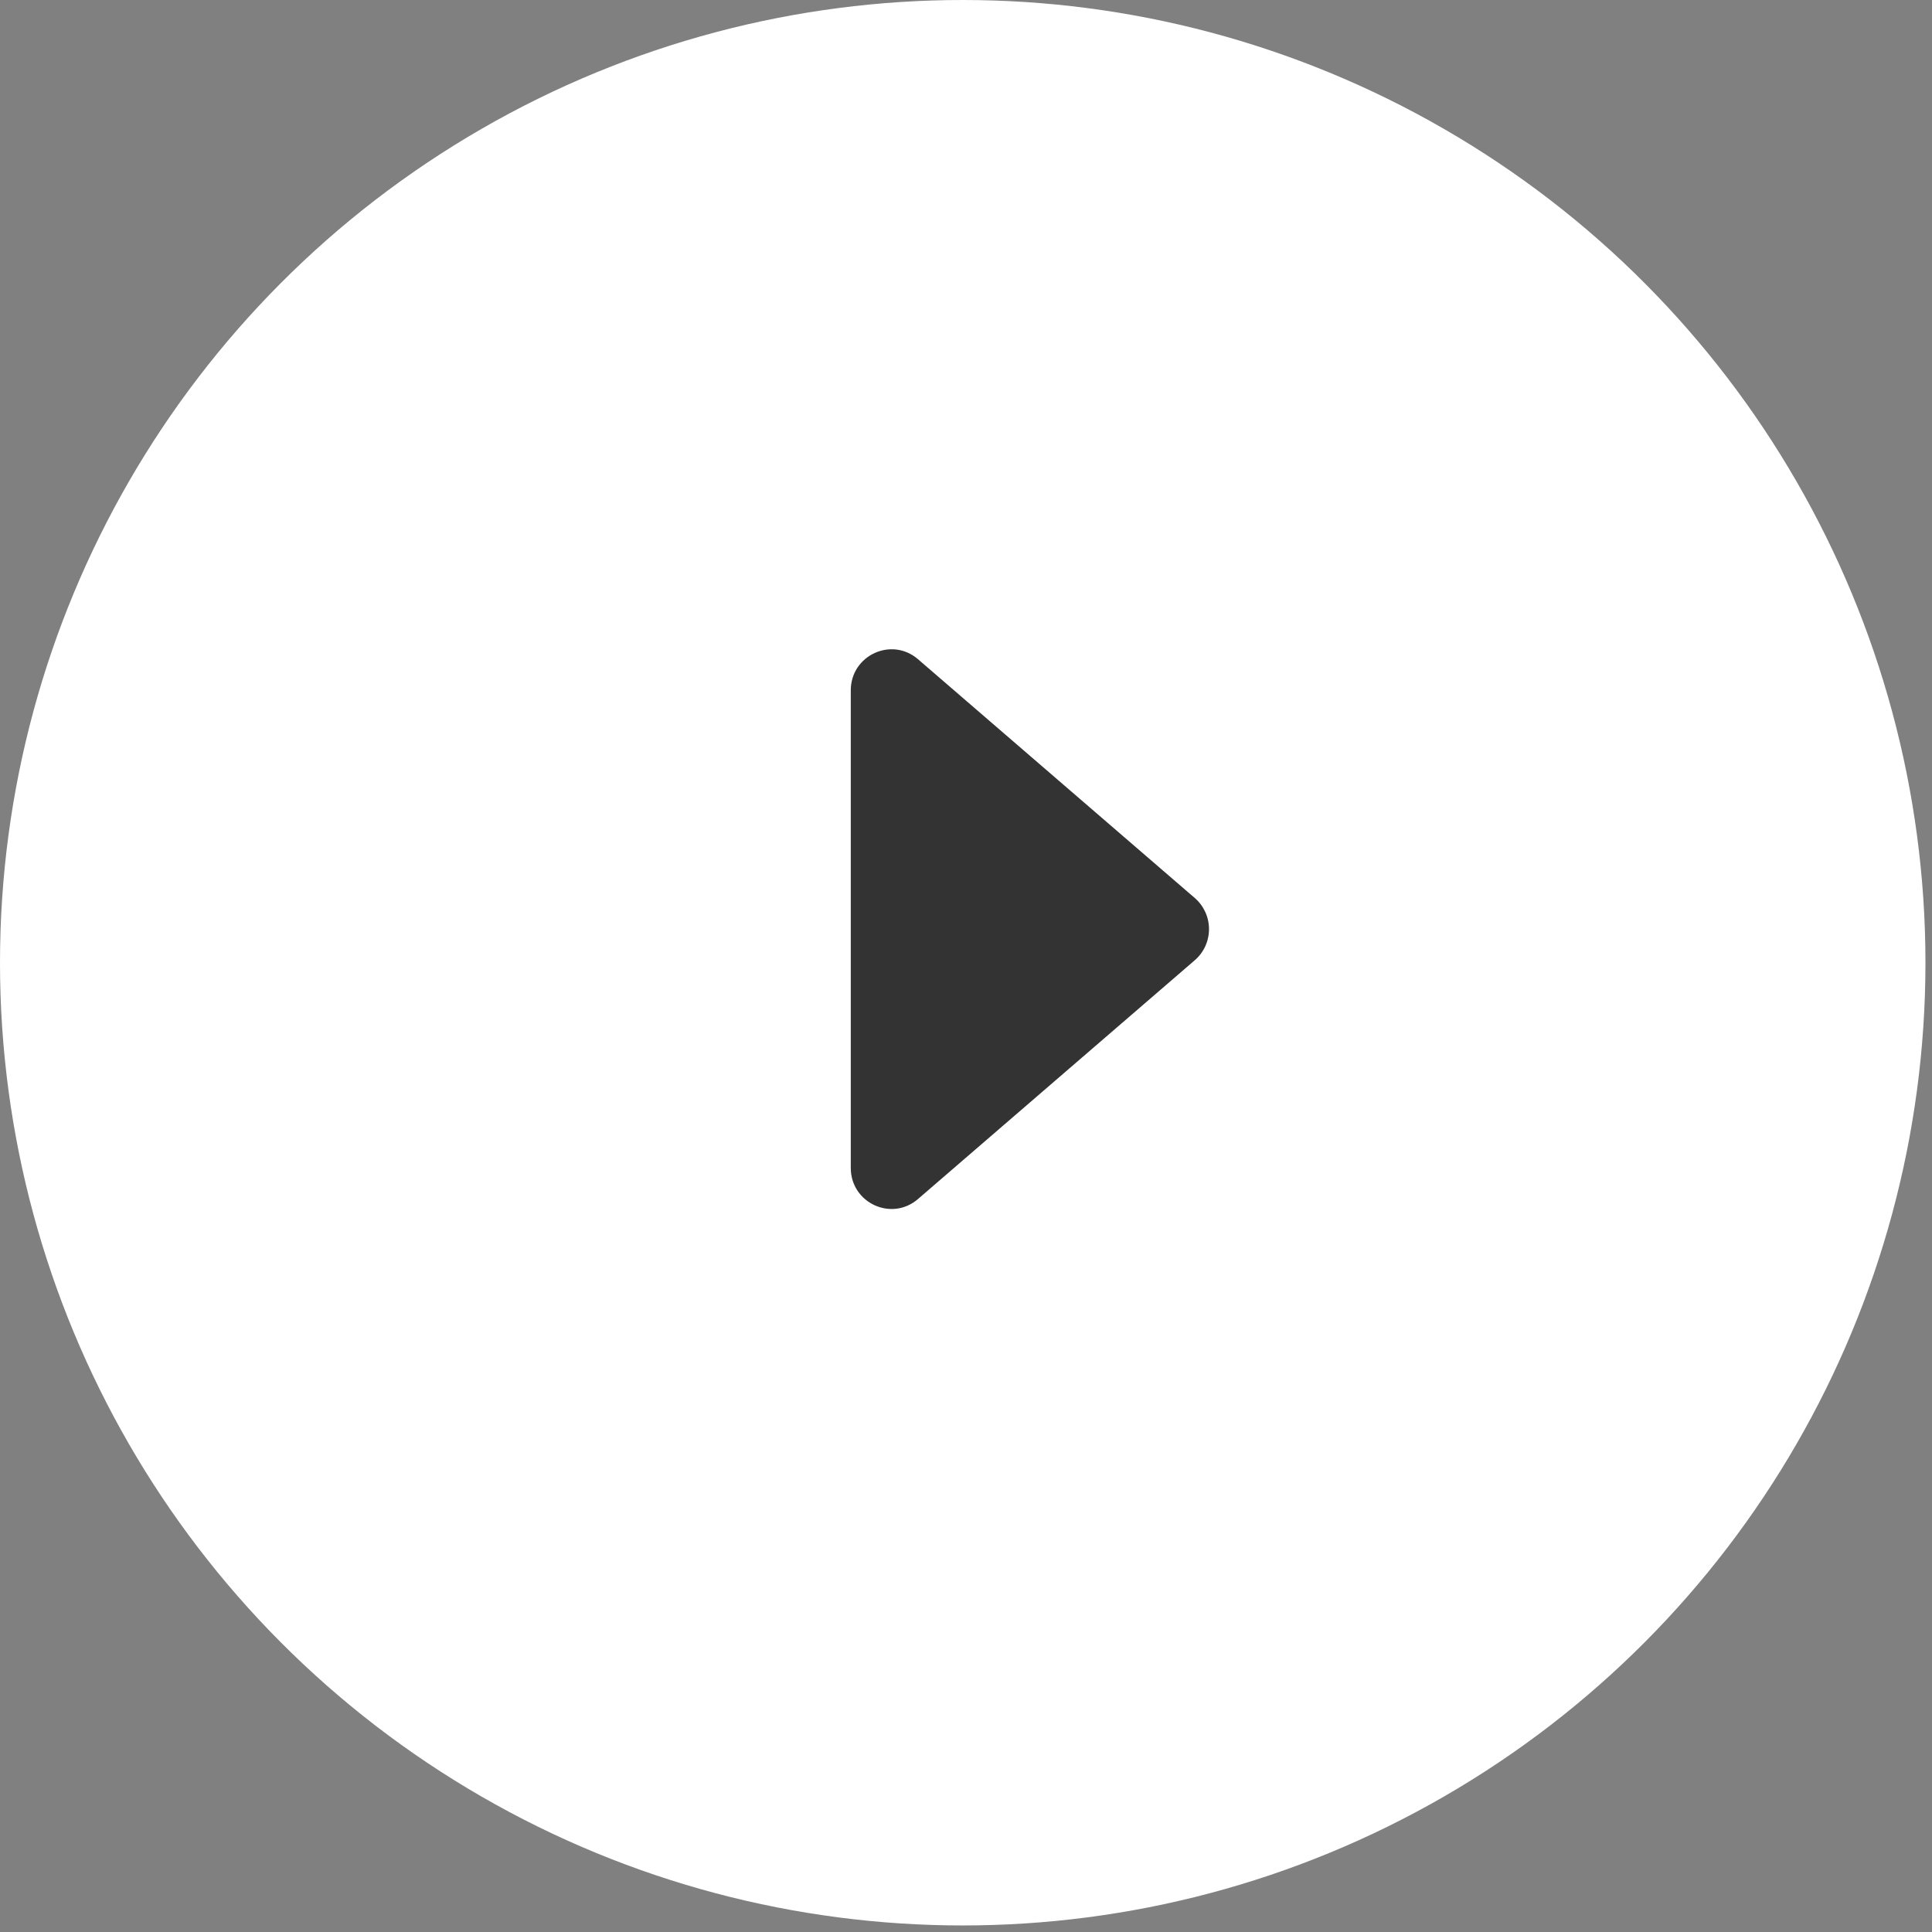
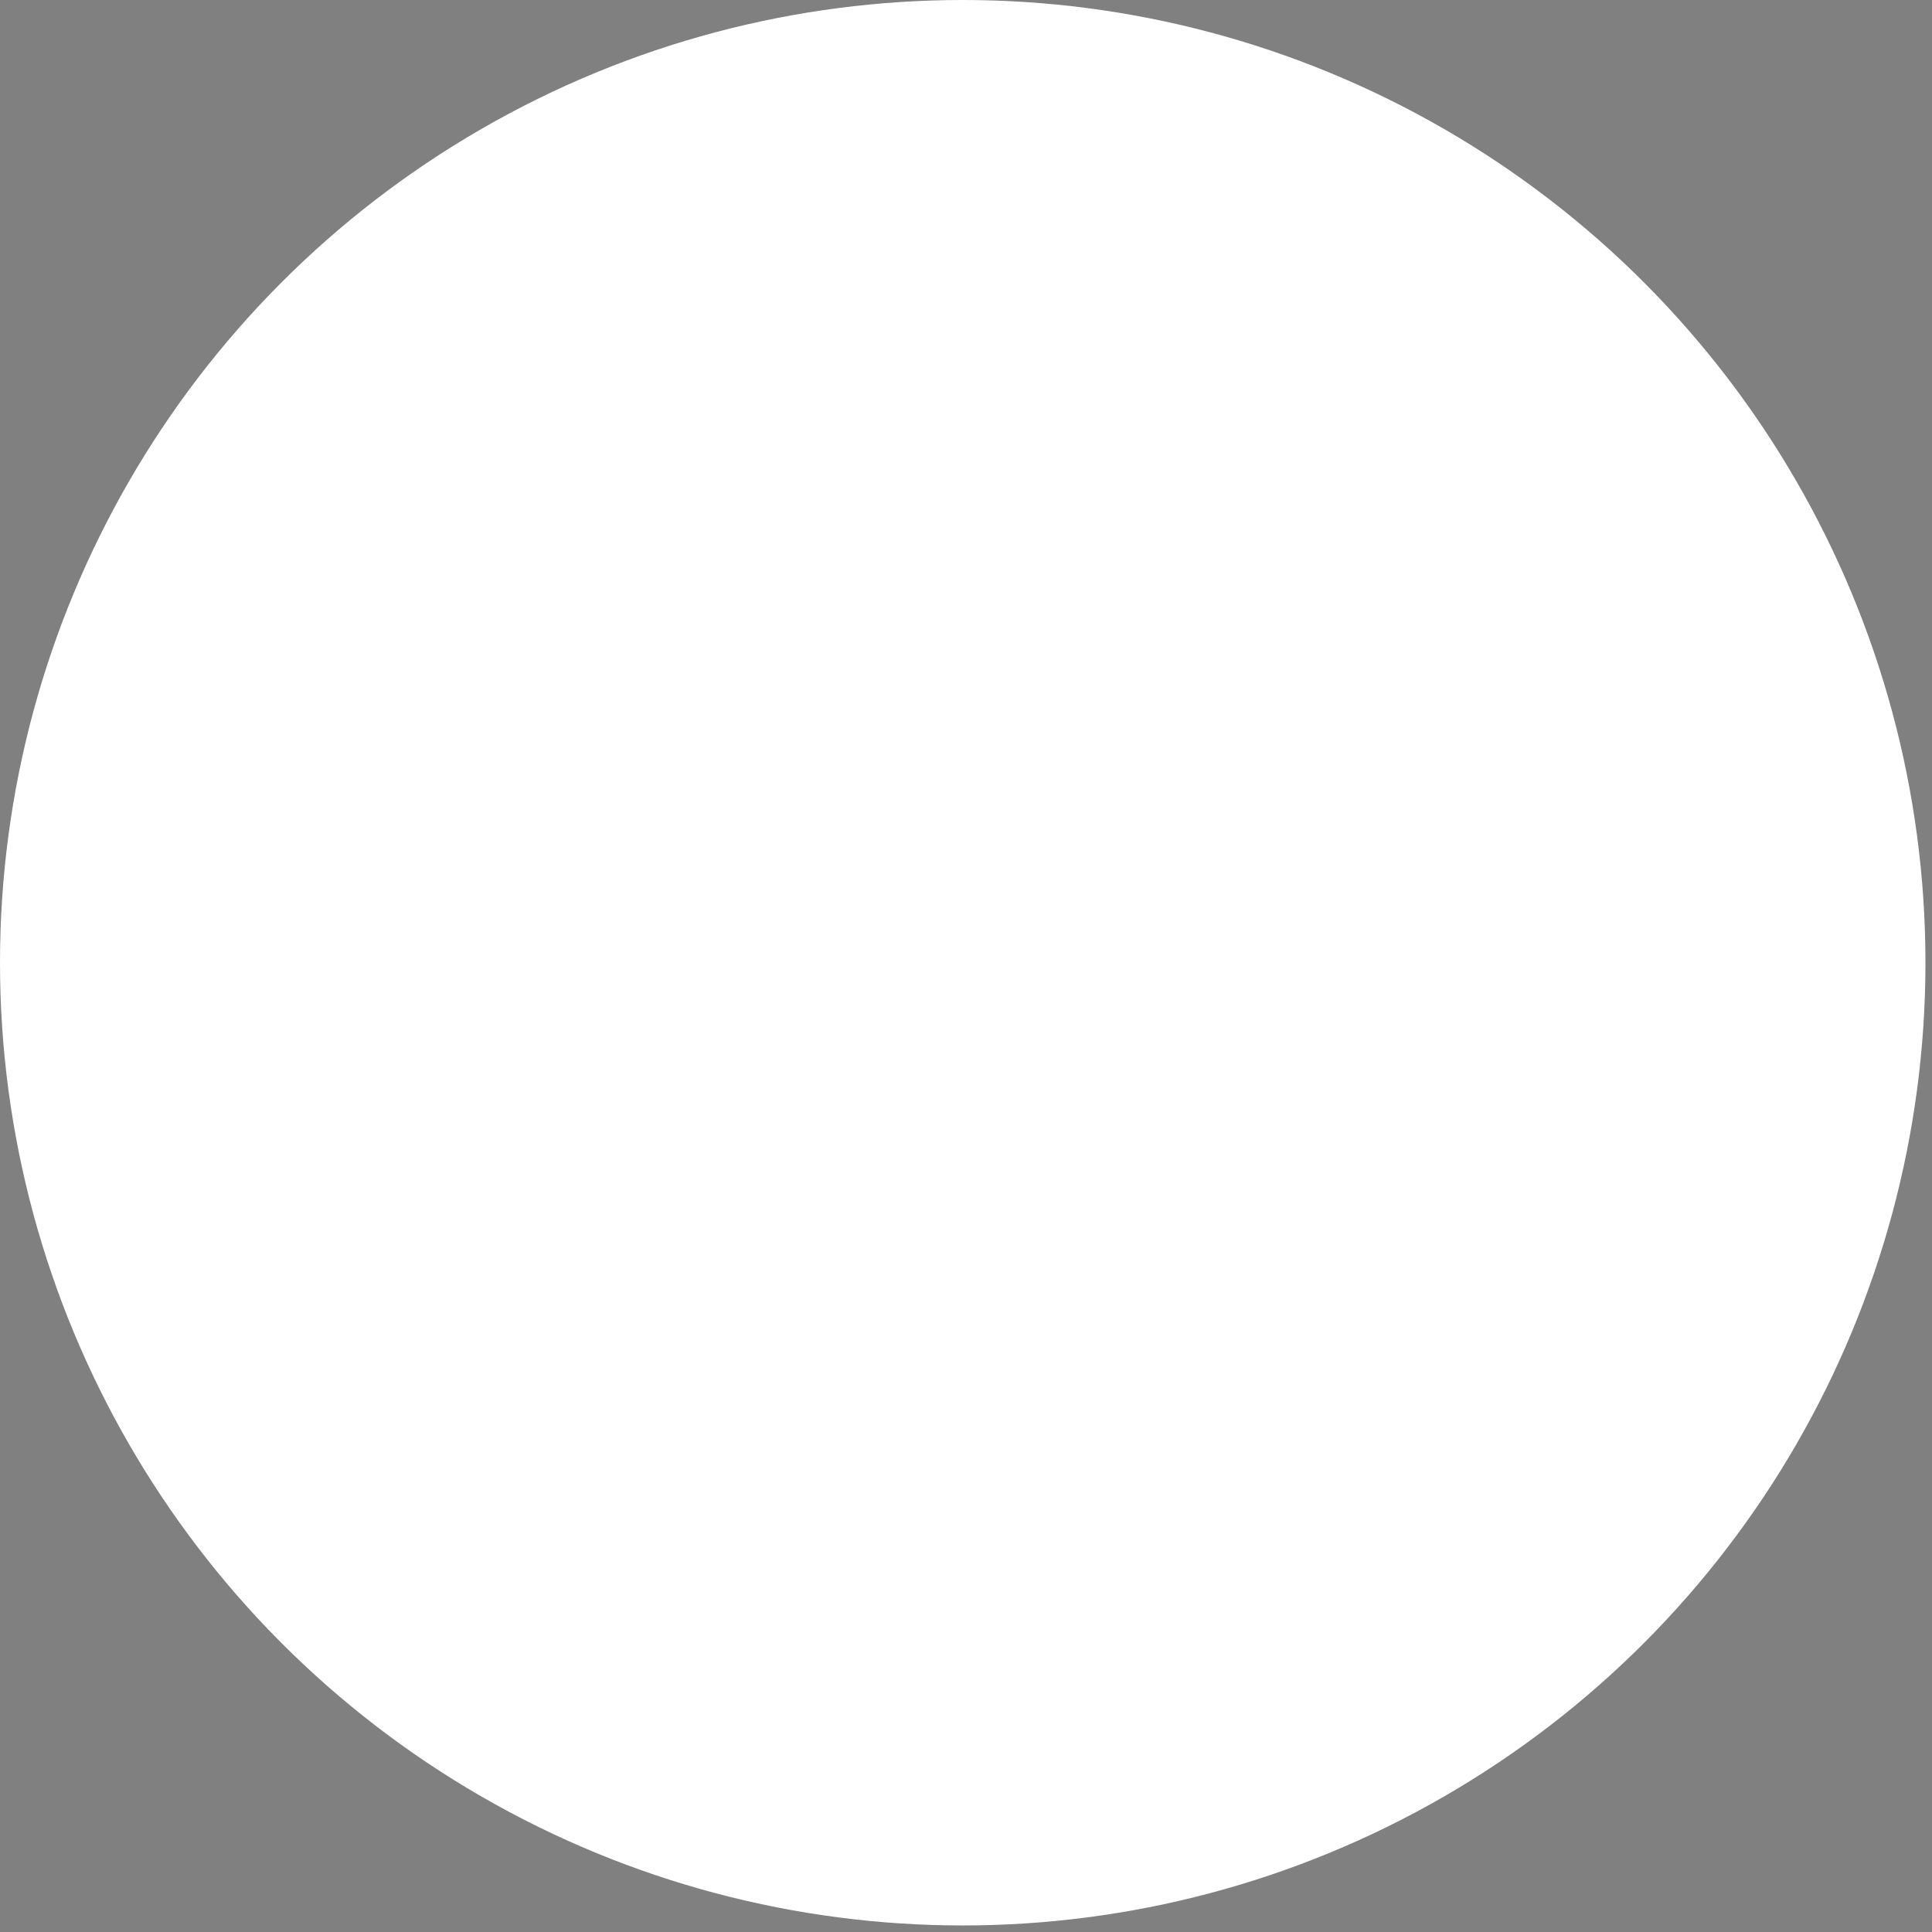
<svg xmlns="http://www.w3.org/2000/svg" width="72" height="72" viewBox="0 0 72 72" fill="none">
  <rect x="0" y="0" width="72" height="72" fill="#808080" stroke="none" />
  <circle cx="35.878" cy="35.878" r="35.878" fill="white" />
-   <path d="M34.211 44.684L44.526 35.785C44.692 35.642 44.825 35.464 44.917 35.264C45.008 35.063 45.056 34.846 45.056 34.625C45.056 34.405 45.008 34.187 44.917 33.987C44.825 33.787 44.692 33.609 44.526 33.466L34.211 24.567C33.227 23.718 31.706 24.422 31.706 25.727V43.526C31.706 44.831 33.227 45.535 34.211 44.684Z" fill="#333333" />
</svg>